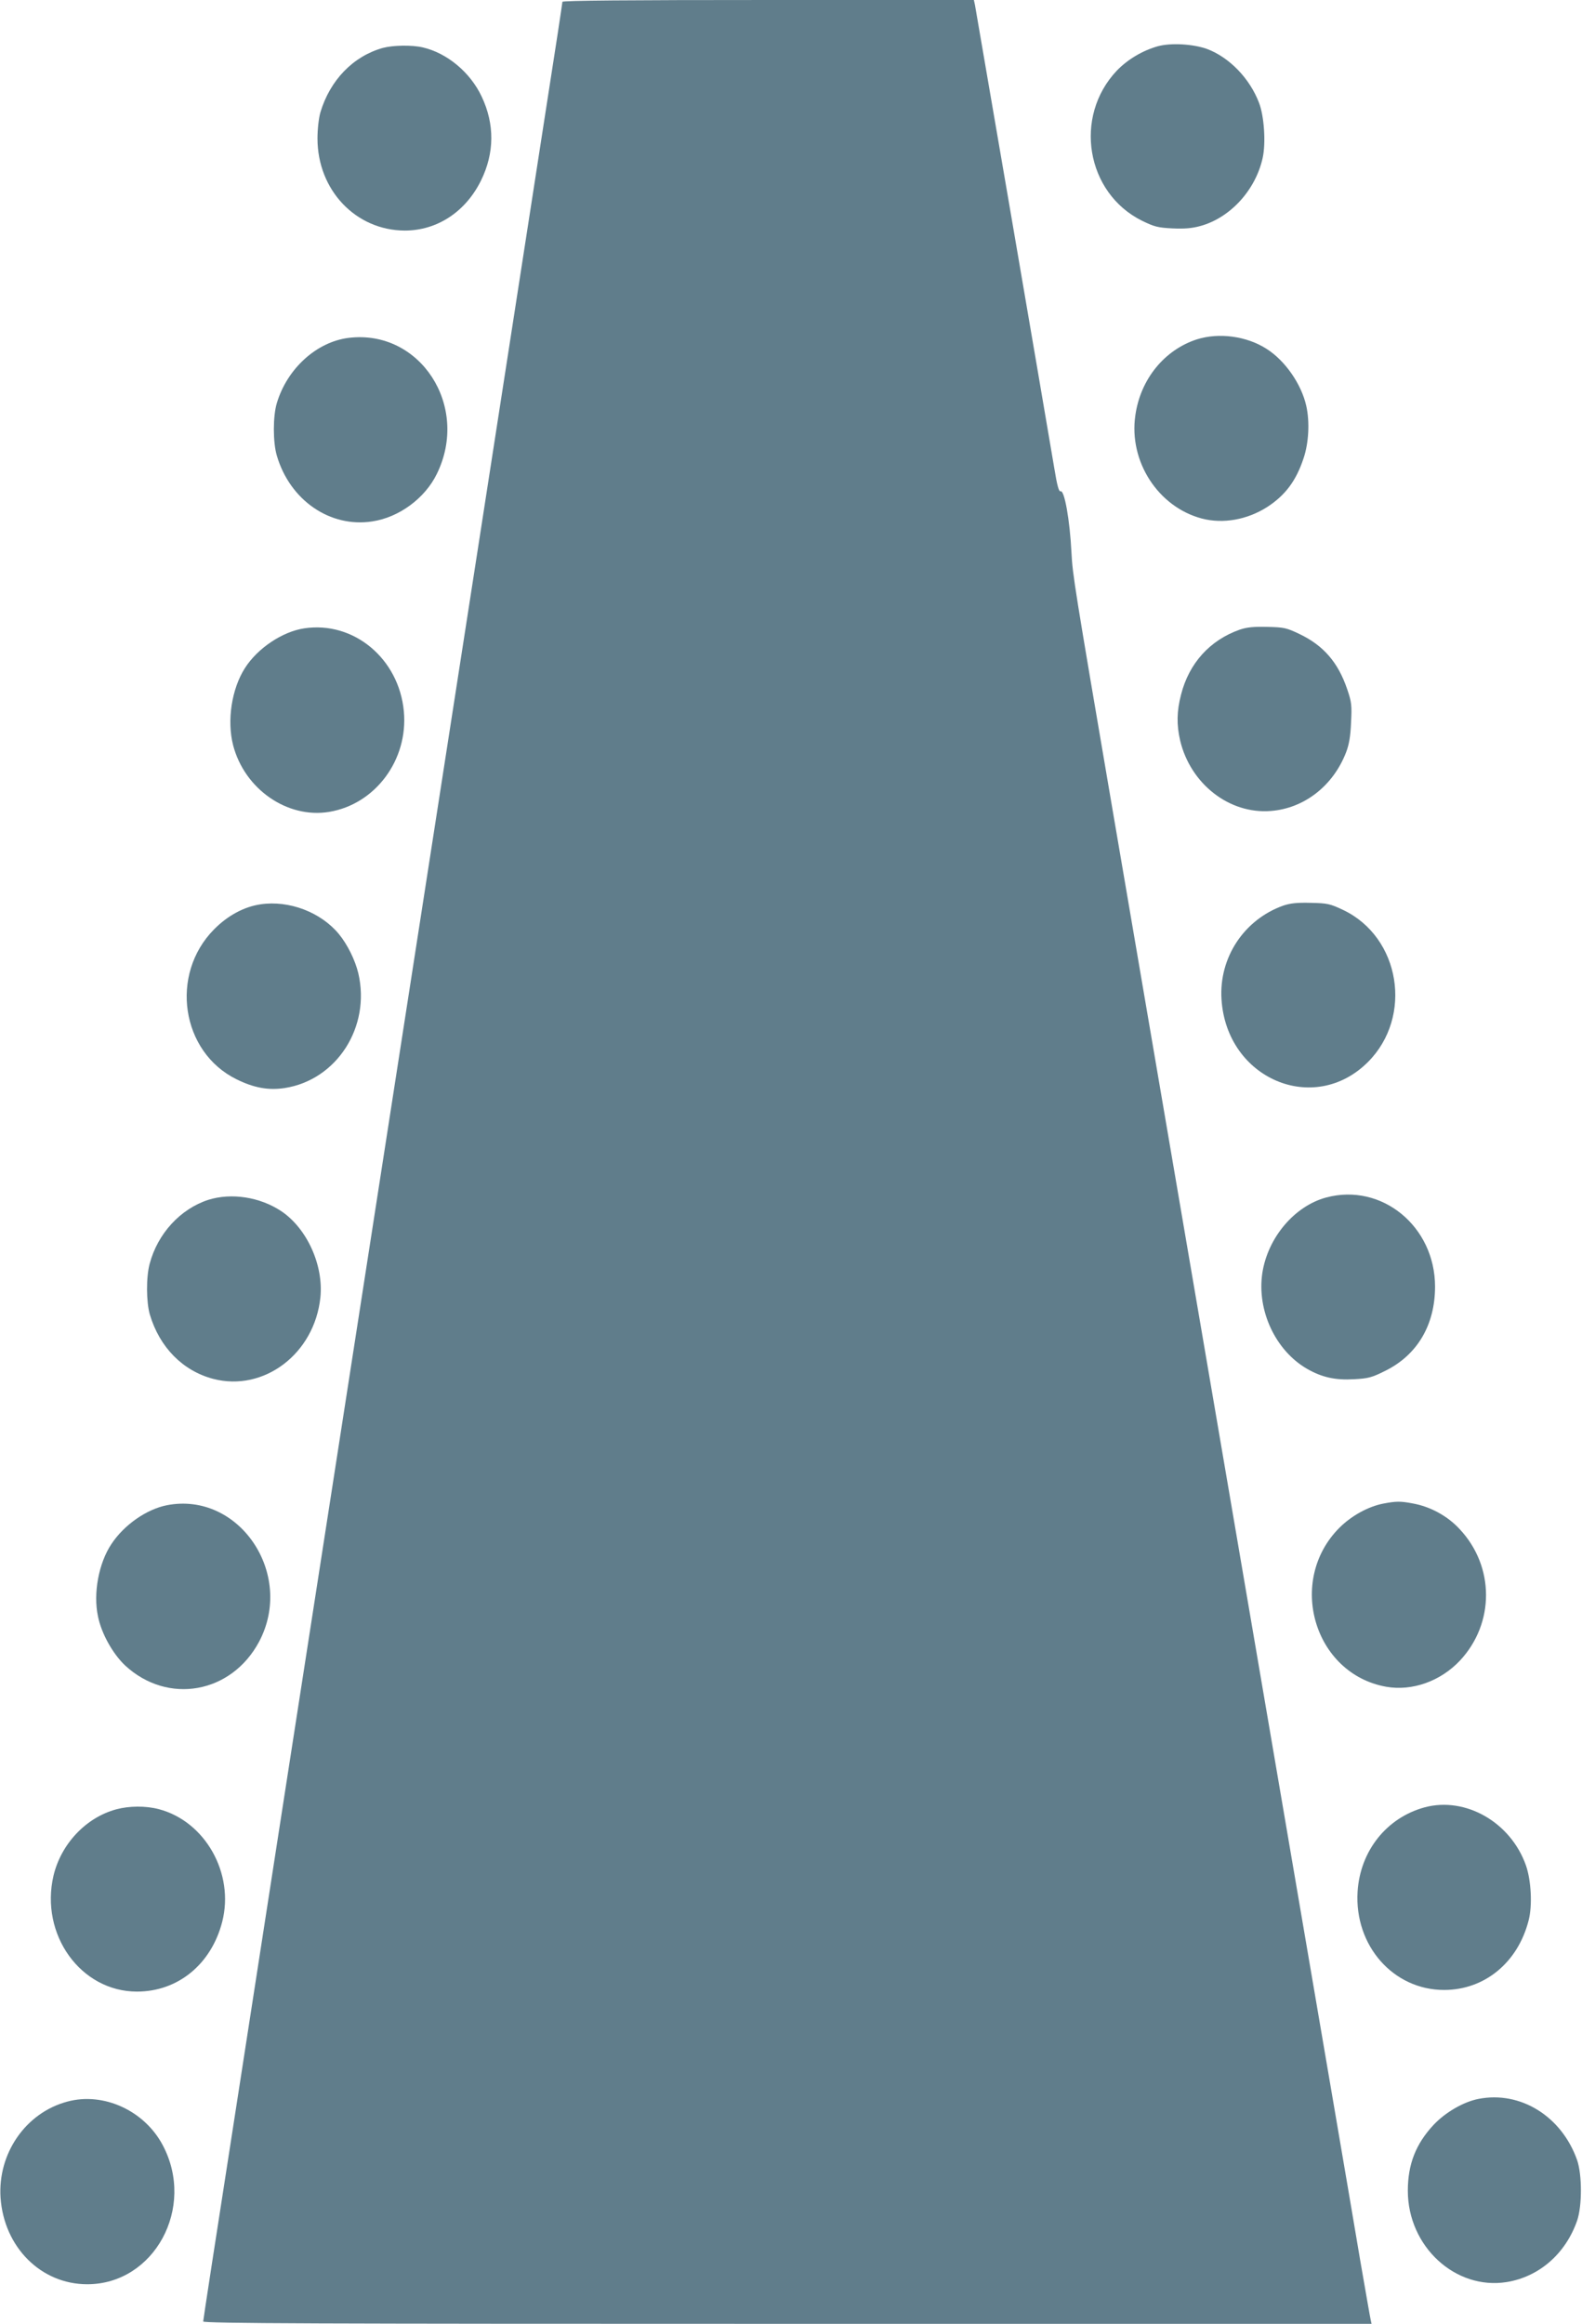
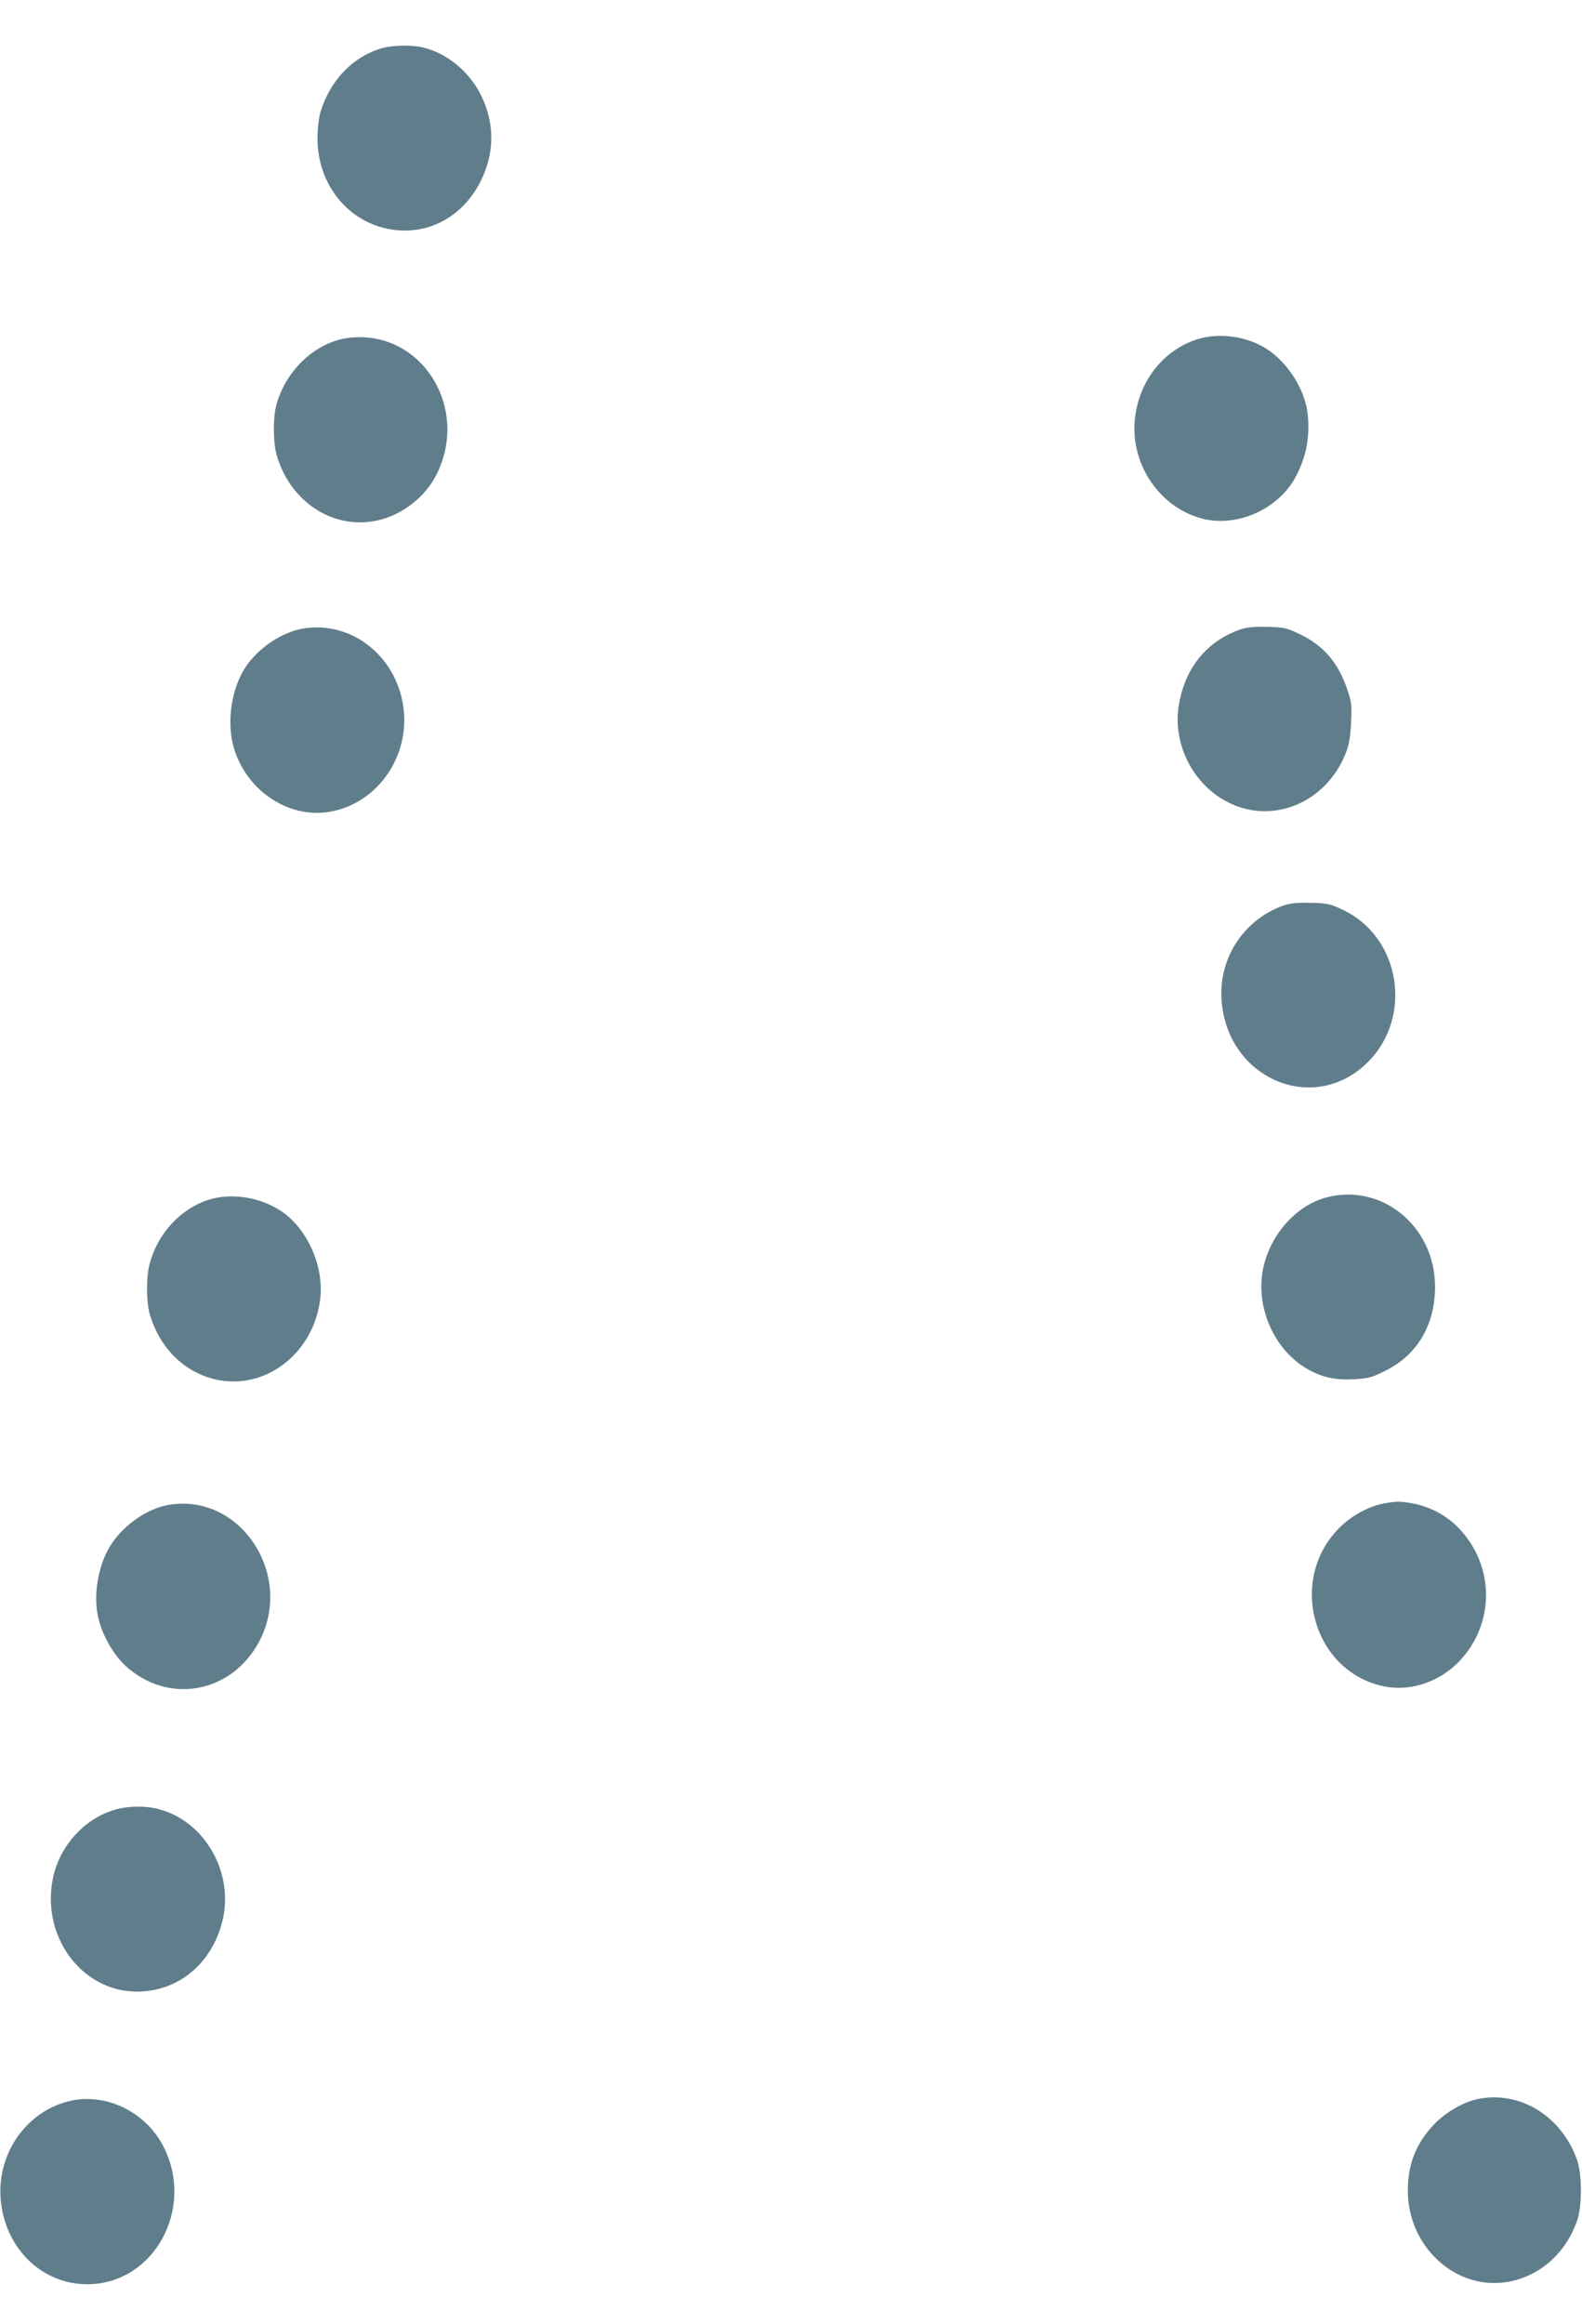
<svg xmlns="http://www.w3.org/2000/svg" version="1.0" width="872pt" height="1280pt" viewBox="0 0 872 1280" preserveAspectRatio="xMidYMid meet">
  <g transform="translate(0,1280) scale(0.1,-0.1)" fill="#607d8b" stroke="none">
-     <path d="M3100 12790 c0 -6 -40 -270 -90 -588 -139 -898 -587 -3787 -815 -5252 -612 -3943 -761 -4899 -910 -5865 -91 -583 -165 -1065 -165 -1072 0 -11 639 -13 3220 -13 l3220 0 -5 23 c-3 12 -27 152 -55 312 -27 160 -96 567 -154 905 -58 338 -333 1947 -611 3575 -278 1628 -551 3223 -606 3545 -205 1201 -217 1274 -223 1395 -9 182 -39 347 -60 339 -9 -4 -19 30 -34 123 -56 333 -433 2531 -438 2556 l-6 27 -1134 0 c-768 0 -1134 -3 -1134 -10z" />
-     <path d="M6381 12545 c-84 -24 -165 -72 -225 -134 -240 -253 -170 -674 139 -827 68 -33 87 -38 167 -42 65 -3 107 0 154 13 165 45 305 198 344 376 18 82 8 230 -20 302 -51 135 -164 251 -286 297 -77 28 -201 35 -273 15z" />
    <path d="M2110 12536 c-164 -46 -291 -178 -344 -355 -9 -32 -16 -91 -16 -144 0 -284 211 -506 481 -507 178 0 335 103 420 275 75 152 76 311 4 463 -63 134 -191 240 -325 271 -60 14 -164 12 -220 -3z" />
    <path d="M1922 10939 c-177 -22 -339 -169 -396 -359 -22 -72 -22 -217 0 -290 72 -246 294 -398 526 -362 148 22 291 128 356 262 183 373 -92 797 -486 749z" />
    <path d="M6598 10931 c-180 -58 -312 -220 -340 -419 -37 -253 125 -504 366 -568 117 -31 251 -7 362 64 98 64 158 143 199 267 29 85 35 202 15 290 -27 120 -117 249 -218 313 -110 71 -263 91 -384 53z" />
    <path d="M1677 9339 c-120 -18 -257 -109 -327 -219 -73 -114 -100 -289 -65 -425 63 -242 299 -405 529 -367 255 42 437 287 412 554 -27 290 -276 498 -549 457z" />
    <path d="M6834 9332 c-165 -58 -280 -185 -324 -358 -24 -92 -25 -166 -5 -253 57 -239 271 -406 499 -388 185 14 345 139 416 324 16 42 24 87 27 163 5 94 3 113 -21 183 -50 148 -131 242 -264 305 -71 34 -85 37 -177 39 -75 2 -112 -2 -151 -15z" />
-     <path d="M1437 7819 c-91 -13 -182 -62 -257 -138 -246 -248 -182 -676 124 -826 95 -47 176 -62 266 -48 287 45 474 337 405 632 -17 72 -60 159 -107 216 -100 121 -275 187 -431 164z" />
    <path d="M7074 7812 c-217 -77 -356 -287 -341 -517 28 -437 509 -642 807 -345 250 250 179 688 -137 838 -72 34 -86 37 -178 39 -75 2 -112 -2 -151 -15z" />
    <path d="M7310 6204 c-175 -47 -322 -221 -352 -416 -31 -207 73 -428 247 -528 82 -47 156 -63 258 -57 78 4 98 9 172 46 177 87 275 253 275 464 0 332 -294 573 -600 491z" />
    <path d="M1148 6191 c-154 -50 -279 -186 -323 -352 -20 -73 -19 -212 1 -280 54 -181 182 -310 349 -354 280 -73 559 139 591 449 18 177 -74 380 -216 475 -118 78 -275 102 -402 62z" />
    <path d="M7625 4518 c-83 -16 -174 -66 -241 -132 -293 -292 -142 -806 257 -877 143 -25 299 30 407 145 191 205 191 517 -2 723 -67 73 -163 125 -260 142 -68 13 -92 12 -161 -1z" />
    <path d="M920 4509 c-112 -22 -236 -108 -306 -214 -70 -105 -101 -271 -74 -398 19 -95 82 -207 150 -271 235 -217 585 -155 738 131 198 373 -110 829 -508 752z" />
-     <path d="M7853 2845 c-210 -57 -356 -240 -370 -465 -18 -297 197 -541 477 -541 223 0 407 151 466 384 21 81 14 219 -15 302 -84 238 -333 380 -558 320z" />
    <path d="M641 2834 c-167 -45 -304 -190 -346 -365 -76 -325 150 -639 460 -639 226 0 410 151 470 385 68 266 -94 553 -350 620 -73 19 -163 18 -234 -1z" />
    <path d="M8150 1239 c-83 -16 -183 -74 -248 -143 -98 -105 -142 -217 -142 -363 0 -307 262 -548 545 -503 178 29 324 155 388 338 28 81 28 253 0 334 -85 241 -312 382 -543 337z" />
    <path d="M371 1224 c-229 -61 -384 -285 -368 -529 19 -273 223 -477 478 -477 369 0 599 422 416 766 -101 191 -327 294 -526 240z" />
  </g>
</svg>